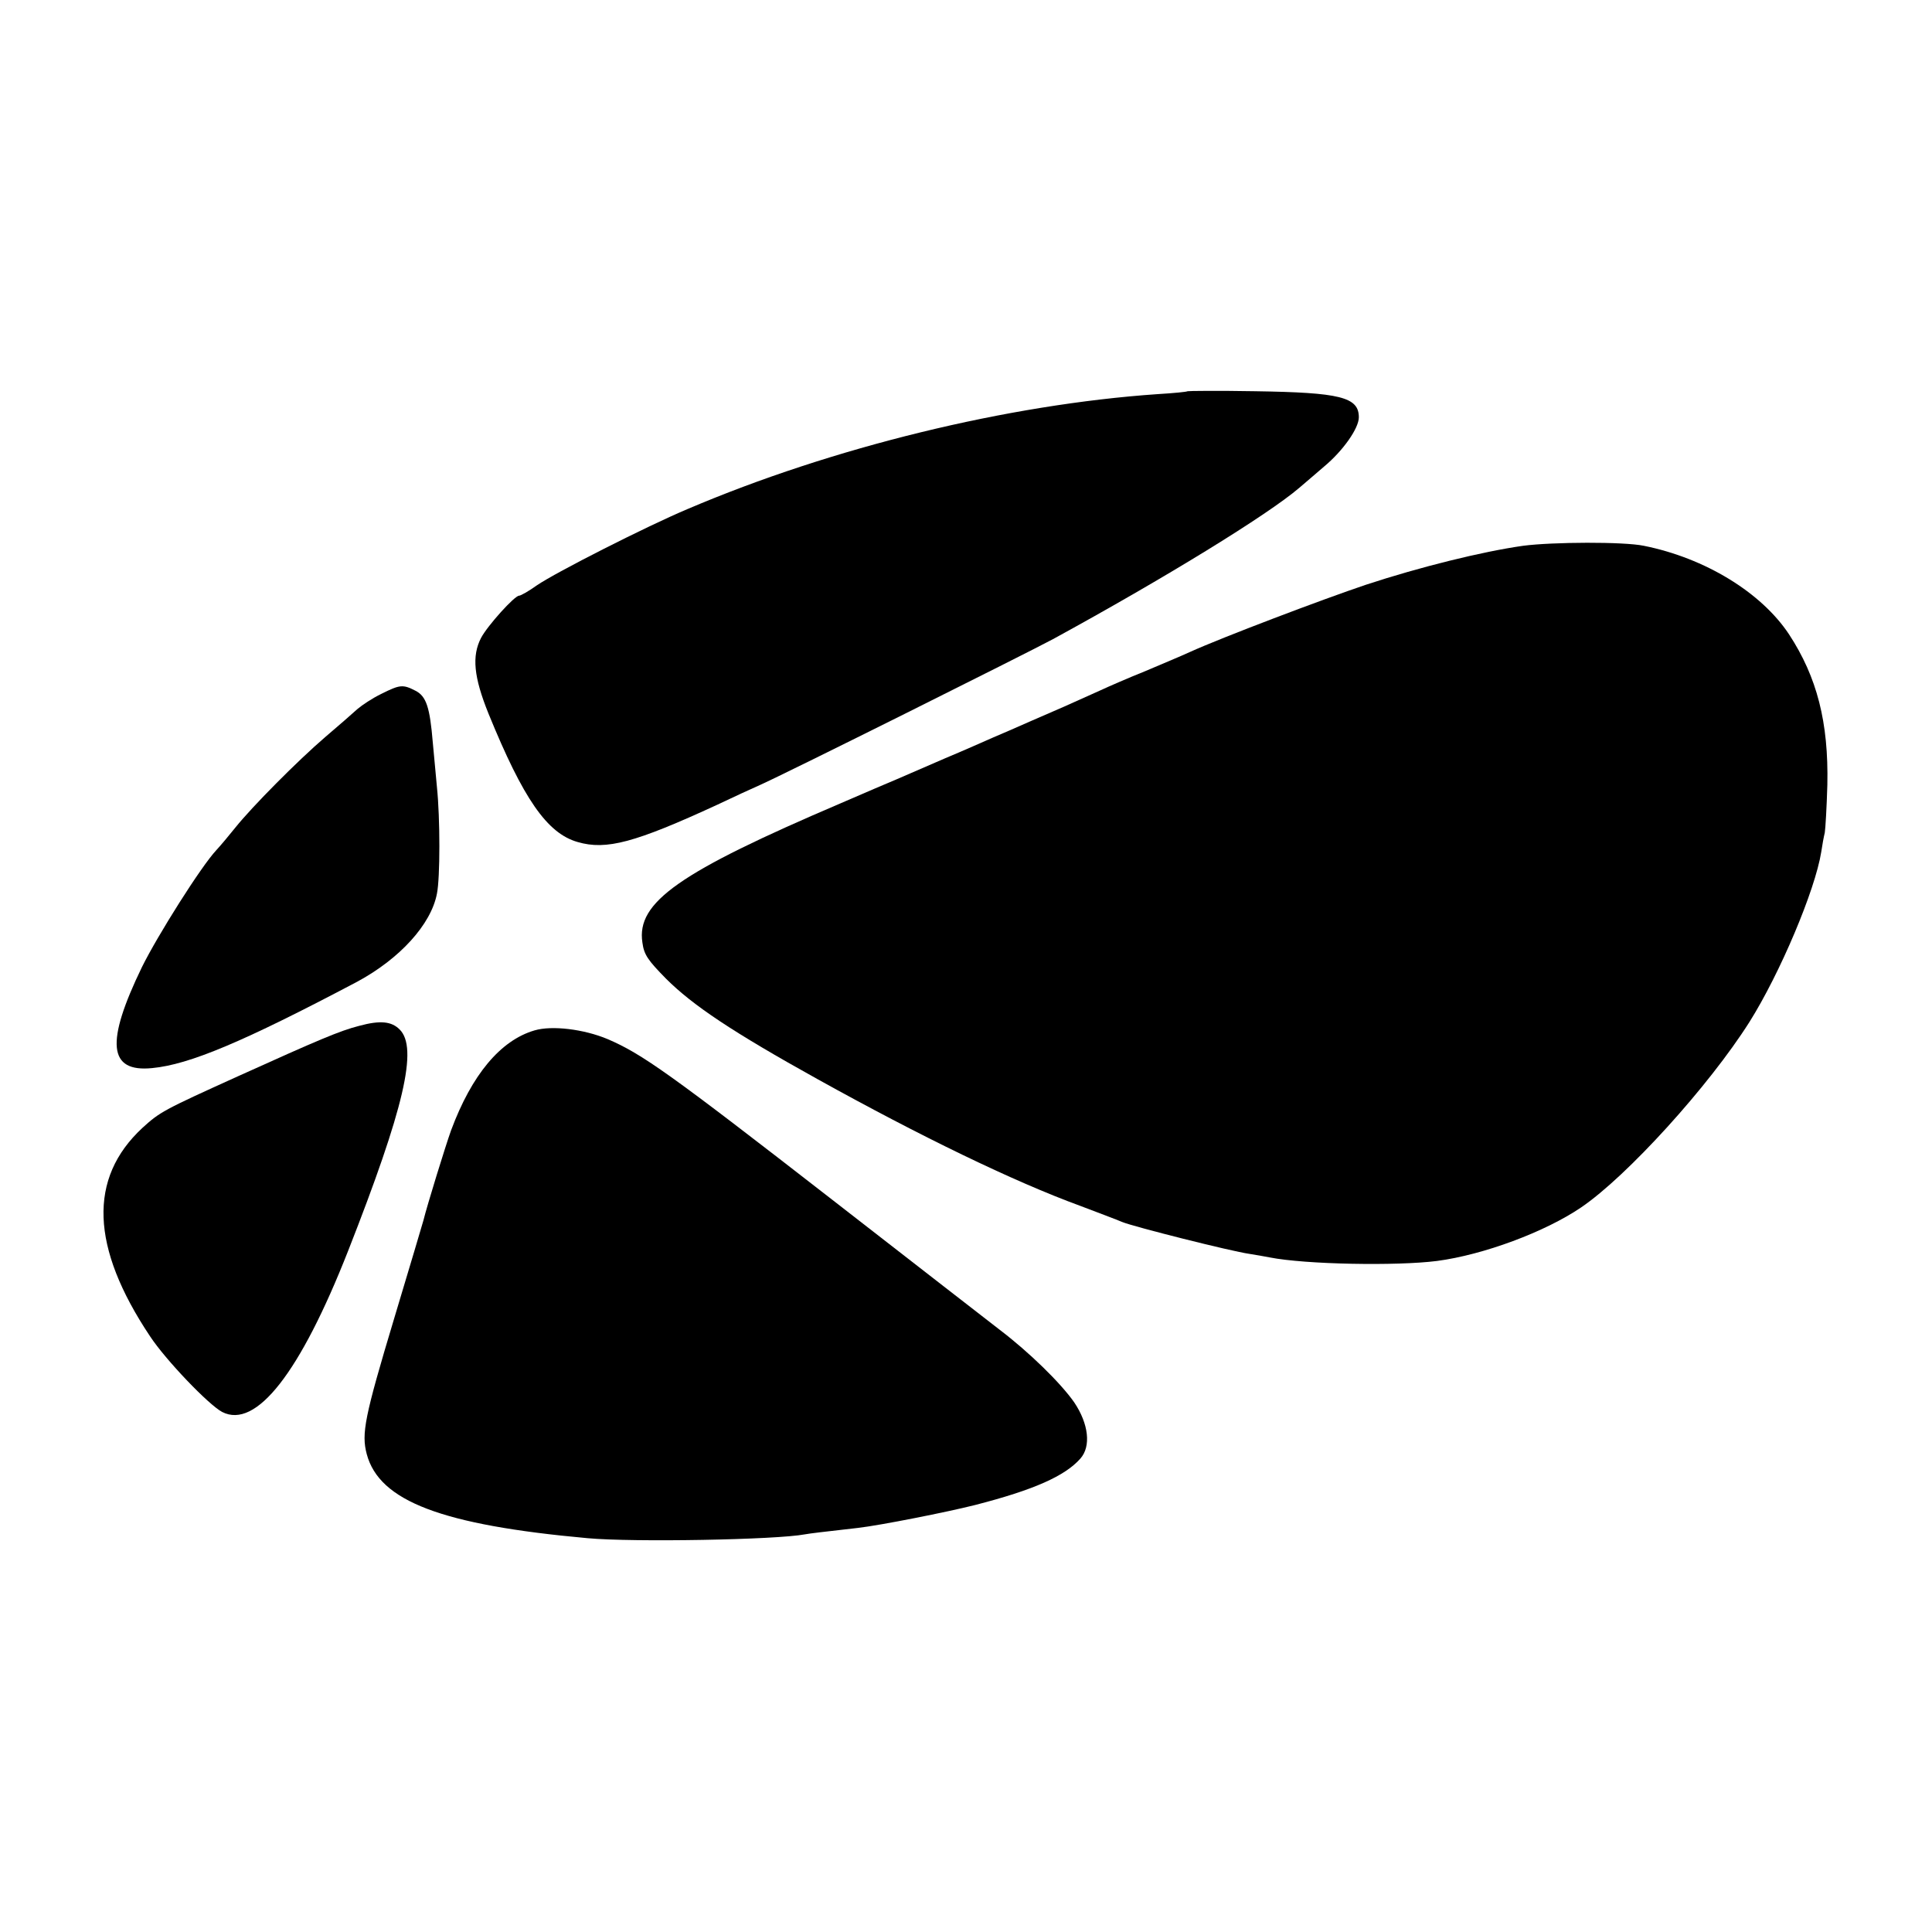
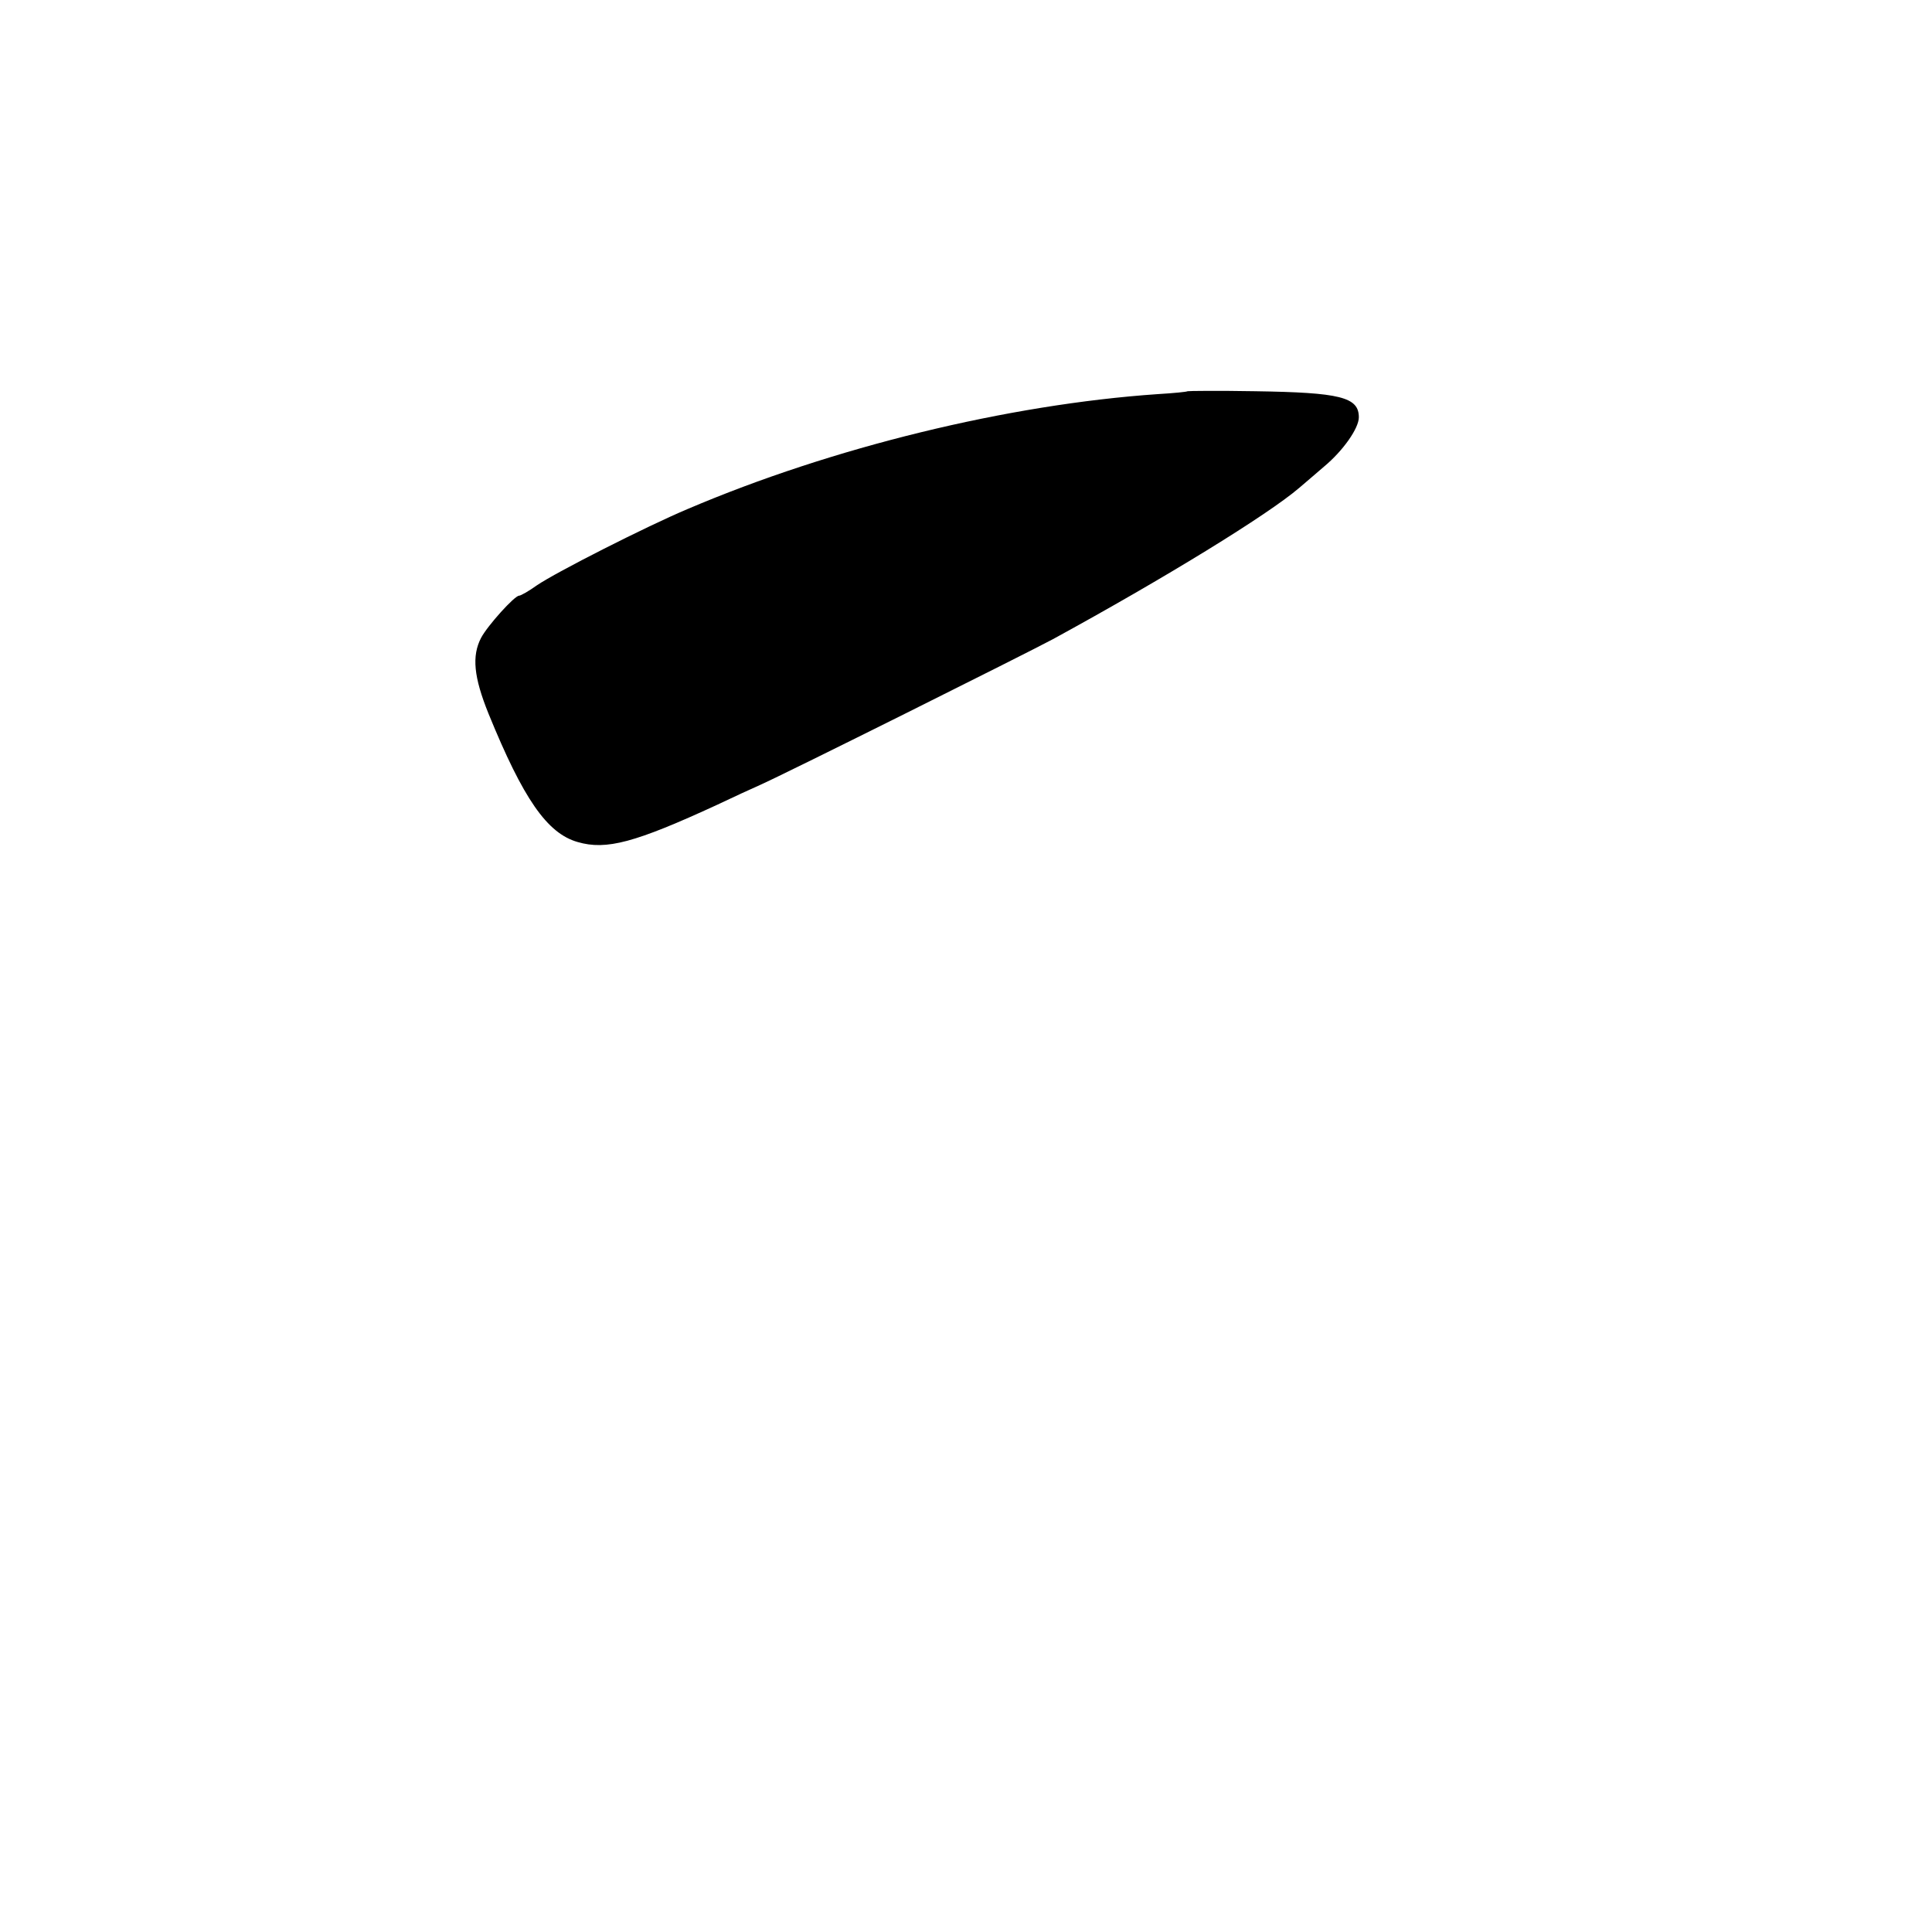
<svg xmlns="http://www.w3.org/2000/svg" version="1.0" width="600pt" height="600pt" viewBox="0 0 600 600" preserveAspectRatio="xMidYMid meet">
  <g transform="translate(0,600) scale(0.1,-0.1)" fill="#000000" stroke="none">
    <path d="M3688 4785 c-2 -2 -43 -6 -93 -9 -464 -32 -1010 -165 -1460 -357 -128 -54 -408 -196 -468 -237 -25 -18 -50 -32 -55 -32 -14 0 -98 -93 -118 -131 -29 -56 -23 -121 23 -235 108 -265 182 -372 277 -399 89 -26 178 -2 434 116 48 23 107 50 132 61 83 37 824 407 910 453 346 189 667 386 765 470 17 14 51 44 77 66 59 49 108 119 108 153 0 63 -58 77 -322 81 -114 2 -208 1 -210 0z" />
-     <path d="M4730 4305 c-127 -18 -321 -66 -488 -121 -134 -45 -448 -164 -547 -209 -28 -13 -91 -39 -140 -60 -50 -20 -112 -47 -140 -60 -86 -39 -138 -62 -215 -95 -41 -18 -93 -41 -115 -50 -23 -10 -90 -40 -150 -65 -60 -26 -127 -55 -150 -65 -22 -9 -101 -43 -175 -75 -501 -214 -634 -307 -615 -432 5 -38 17 -55 73 -112 83 -83 207 -166 472 -313 317 -176 607 -317 815 -393 55 -21 114 -43 130 -50 33 -14 338 -91 395 -99 19 -3 48 -8 63 -11 111 -22 396 -27 520 -11 144 19 335 90 447 166 143 97 397 377 523 576 95 151 204 409 223 528 3 21 8 48 11 60 2 11 6 79 8 149 4 194 -32 334 -119 467 -86 130 -261 237 -451 275 -62 13 -283 12 -375 0z" />
-     <path d="M1184 3845 c-27 -13 -60 -35 -74 -47 -14 -13 -59 -52 -100 -87 -86 -74 -226 -215 -279 -281 -20 -25 -46 -56 -59 -70 -47 -50 -182 -264 -231 -363 -114 -235 -105 -328 32 -314 115 11 282 81 636 268 132 71 230 178 248 274 10 49 10 234 0 330 -4 39 -9 102 -13 140 -9 108 -20 143 -54 160 -39 20 -48 19 -106 -10z" />
-     <path d="M1115 2814 c-59 -15 -125 -43 -375 -156 -234 -106 -243 -111 -298 -161 -168 -156 -161 -370 24 -647 48 -73 182 -213 224 -235 105 -54 242 121 391 500 174 443 218 631 160 688 -25 25 -60 29 -126 11z" />
-     <path d="M1660 2800 c-106 -31 -195 -138 -259 -310 -17 -47 -75 -235 -86 -280 -2 -8 -43 -145 -91 -305 -92 -306 -102 -357 -85 -421 39 -146 233 -220 686 -261 142 -13 586 -5 675 12 17 3 50 7 165 20 69 8 276 49 363 71 183 47 279 90 327 144 34 38 26 108 -19 175 -42 60 -139 155 -231 225 -32 25 -266 206 -519 403 -507 394 -592 454 -699 500 -74 31 -173 43 -227 27z" />
  </g>
</svg>